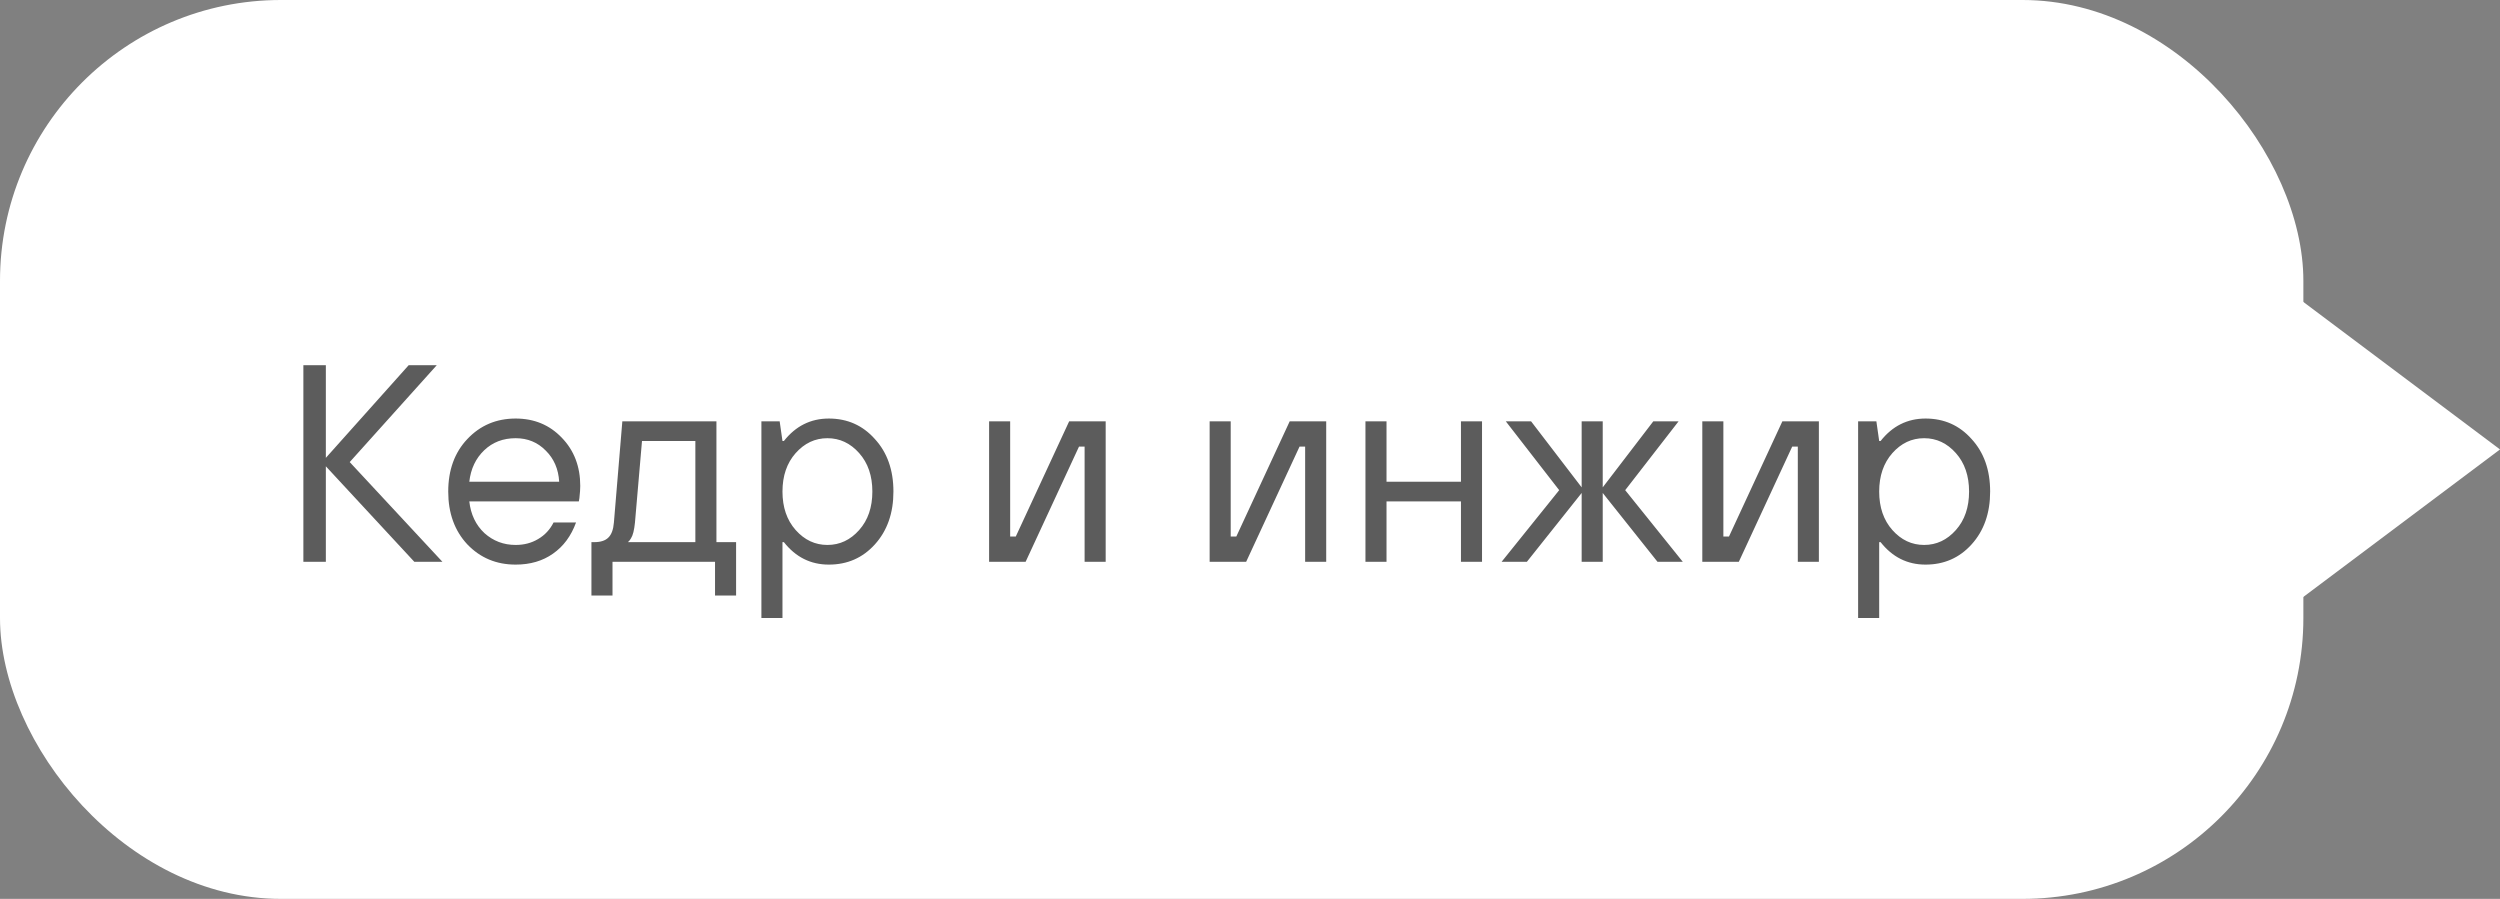
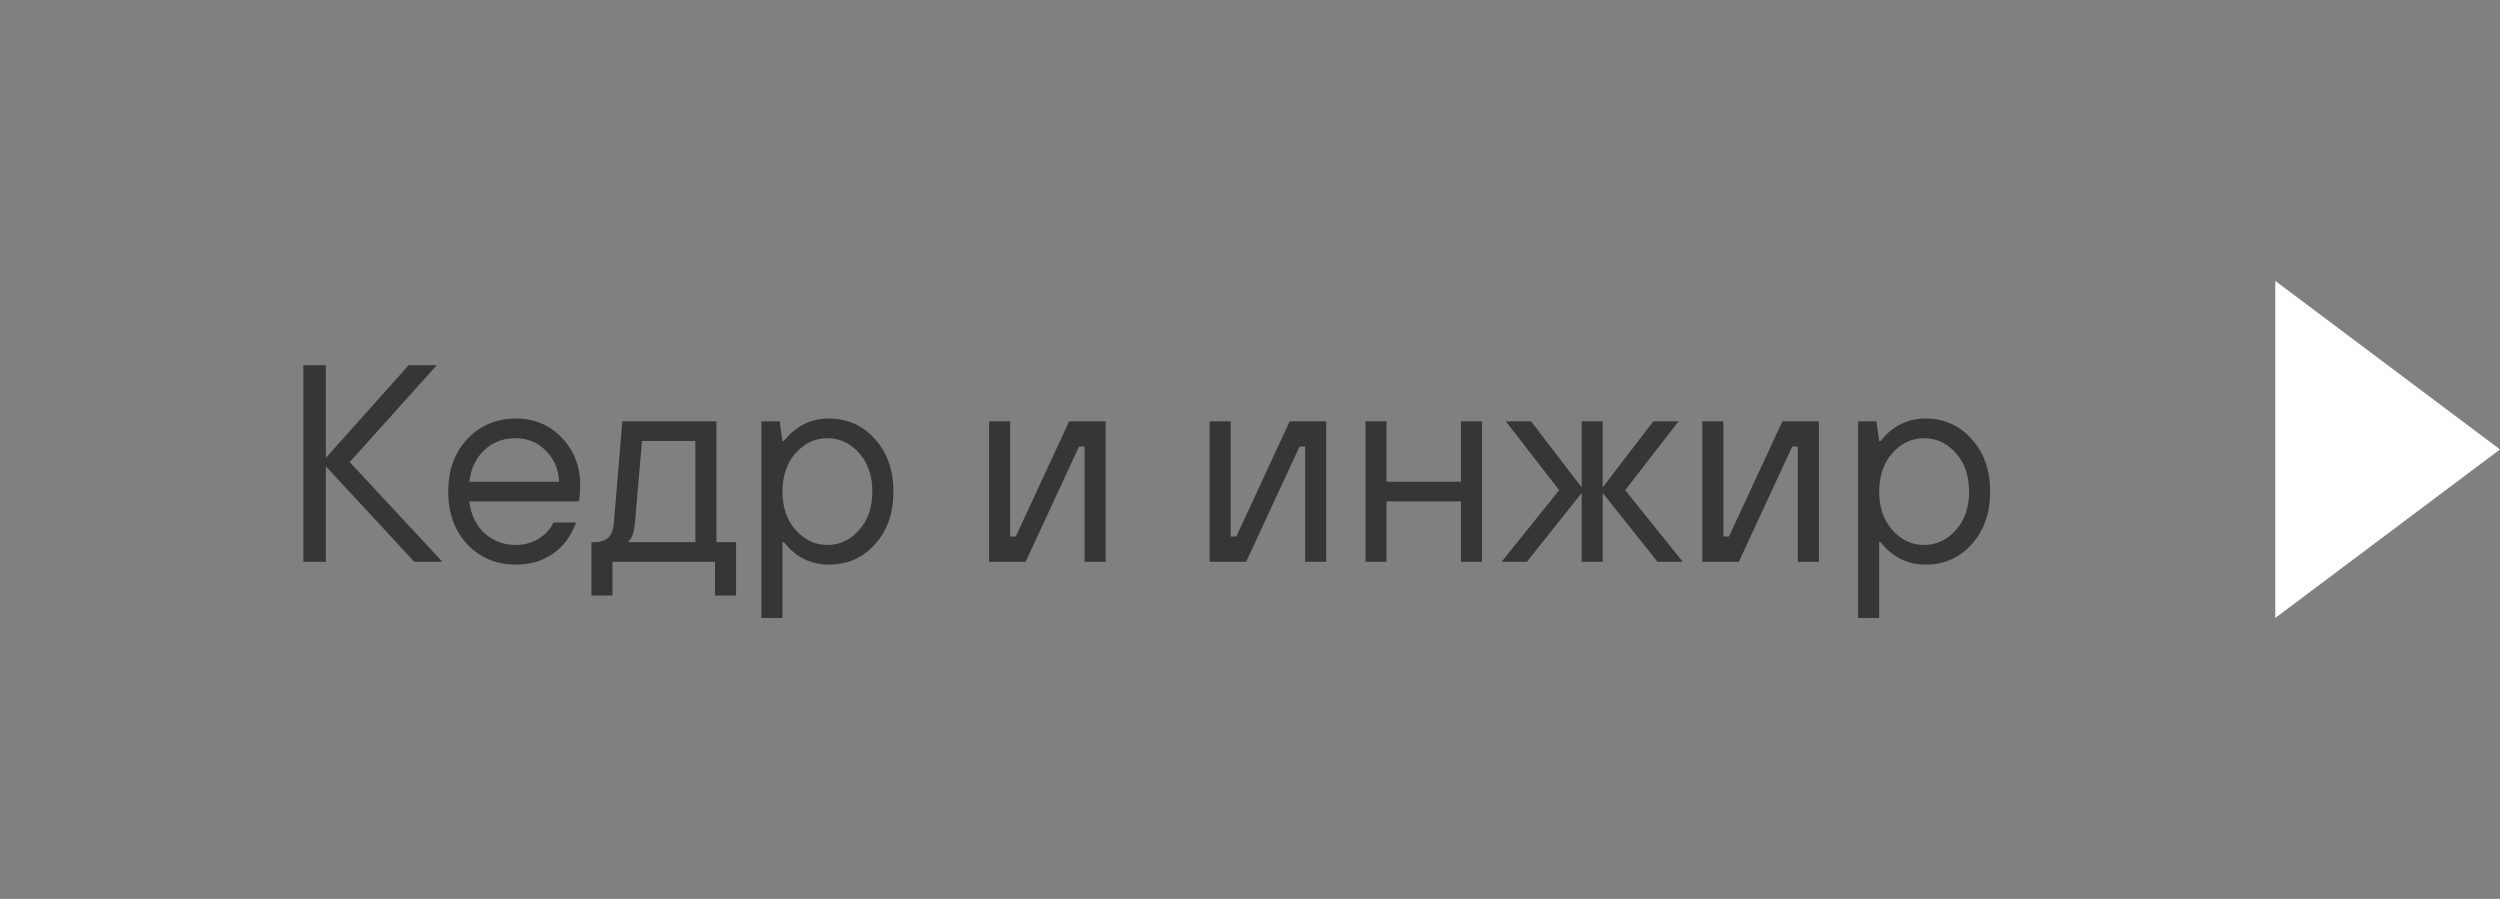
<svg xmlns="http://www.w3.org/2000/svg" width="89" height="32" viewBox="0 0 89 32" fill="none">
  <rect x="0" y="0" width="89" height="32" fill="#808080" stroke="none" />
-   <rect width="82" height="32" rx="10" fill="white" />
  <path d="M10.8 20V13H11.6V16.3L14.55 13H15.55L12.45 16.45L15.75 20H14.75L11.6 16.6V20H10.8ZM19.707 18.6H20.507C20.333 19.08 20.06 19.45 19.687 19.71C19.32 19.97 18.877 20.1 18.357 20.1C17.67 20.1 17.097 19.86 16.637 19.38C16.183 18.893 15.957 18.267 15.957 17.5C15.957 16.733 16.183 16.11 16.637 15.63C17.097 15.143 17.67 14.9 18.357 14.9C19.017 14.9 19.563 15.127 19.997 15.58C20.437 16.033 20.657 16.607 20.657 17.3C20.657 17.407 20.647 17.55 20.627 17.73L20.607 17.85H16.707C16.76 18.317 16.94 18.693 17.247 18.98C17.56 19.26 17.93 19.4 18.357 19.4C18.657 19.4 18.923 19.33 19.157 19.19C19.397 19.05 19.58 18.853 19.707 18.6ZM16.707 17.15H19.907C19.88 16.697 19.72 16.327 19.427 16.04C19.14 15.747 18.783 15.6 18.357 15.6C17.91 15.6 17.537 15.743 17.237 16.03C16.937 16.317 16.76 16.69 16.707 17.15ZM21.055 21.2V19.3H21.155C21.381 19.3 21.548 19.247 21.655 19.14C21.768 19.033 21.835 18.853 21.855 18.6L22.155 15H25.505V19.3H26.205V21.2H25.455V20H21.805V21.2H21.055ZM22.355 19.3H24.755V15.7H22.855L22.605 18.6C22.578 18.873 22.531 19.06 22.465 19.16C22.438 19.213 22.401 19.26 22.355 19.3ZM27.106 22V15H27.756L27.856 15.7H27.906C28.326 15.167 28.86 14.9 29.506 14.9C30.166 14.9 30.713 15.143 31.146 15.63C31.586 16.11 31.806 16.733 31.806 17.5C31.806 18.267 31.586 18.893 31.146 19.38C30.713 19.86 30.166 20.1 29.506 20.1C28.86 20.1 28.326 19.833 27.906 19.3H27.856V22H27.106ZM28.326 18.87C28.64 19.223 29.016 19.4 29.456 19.4C29.896 19.4 30.273 19.223 30.586 18.87C30.9 18.517 31.056 18.06 31.056 17.5C31.056 16.94 30.9 16.483 30.586 16.13C30.273 15.777 29.896 15.6 29.456 15.6C29.016 15.6 28.64 15.777 28.326 16.13C28.013 16.483 27.856 16.94 27.856 17.5C27.856 18.06 28.013 18.517 28.326 18.87ZM35.212 20V15H35.962V19.1H36.162L38.062 15H39.362V20H38.612V15.9H38.412L36.512 20H35.212ZM43.063 20V15H43.813V19.1H44.013L45.913 15H47.213V20H46.463V15.9H46.263L44.363 20H43.063ZM48.61 20V15H49.36V17.15H52.01V15H52.76V20H52.01V17.85H49.36V20H48.61ZM53.457 20L55.507 17.45L53.607 15H54.507L56.307 17.35V15H57.057V17.35L58.857 15H59.757L57.857 17.45L59.907 20H59.007L57.057 17.55V20H56.307V17.55L54.357 20H53.457ZM60.602 20V15H61.352V19.1H61.552L63.452 15H64.752V20H64.002V15.9H63.802L61.902 20H60.602ZM66.149 22V15H66.799L66.899 15.7H66.949C67.369 15.167 67.903 14.9 68.549 14.9C69.209 14.9 69.756 15.143 70.189 15.63C70.629 16.11 70.849 16.733 70.849 17.5C70.849 18.267 70.629 18.893 70.189 19.38C69.756 19.86 69.209 20.1 68.549 20.1C67.903 20.1 67.369 19.833 66.949 19.3H66.899V22H66.149ZM67.369 18.87C67.683 19.223 68.059 19.4 68.499 19.4C68.939 19.4 69.316 19.223 69.629 18.87C69.943 18.517 70.099 18.06 70.099 17.5C70.099 16.94 69.943 16.483 69.629 16.13C69.316 15.777 68.939 15.6 68.499 15.6C68.059 15.6 67.683 15.777 67.369 16.13C67.056 16.483 66.899 16.94 66.899 17.5C66.899 18.06 67.056 18.517 67.369 18.87Z" fill="#181818" fill-opacity="0.7" />
  <path d="M81 10L89 16L81 22V10Z" fill="white" />
</svg>